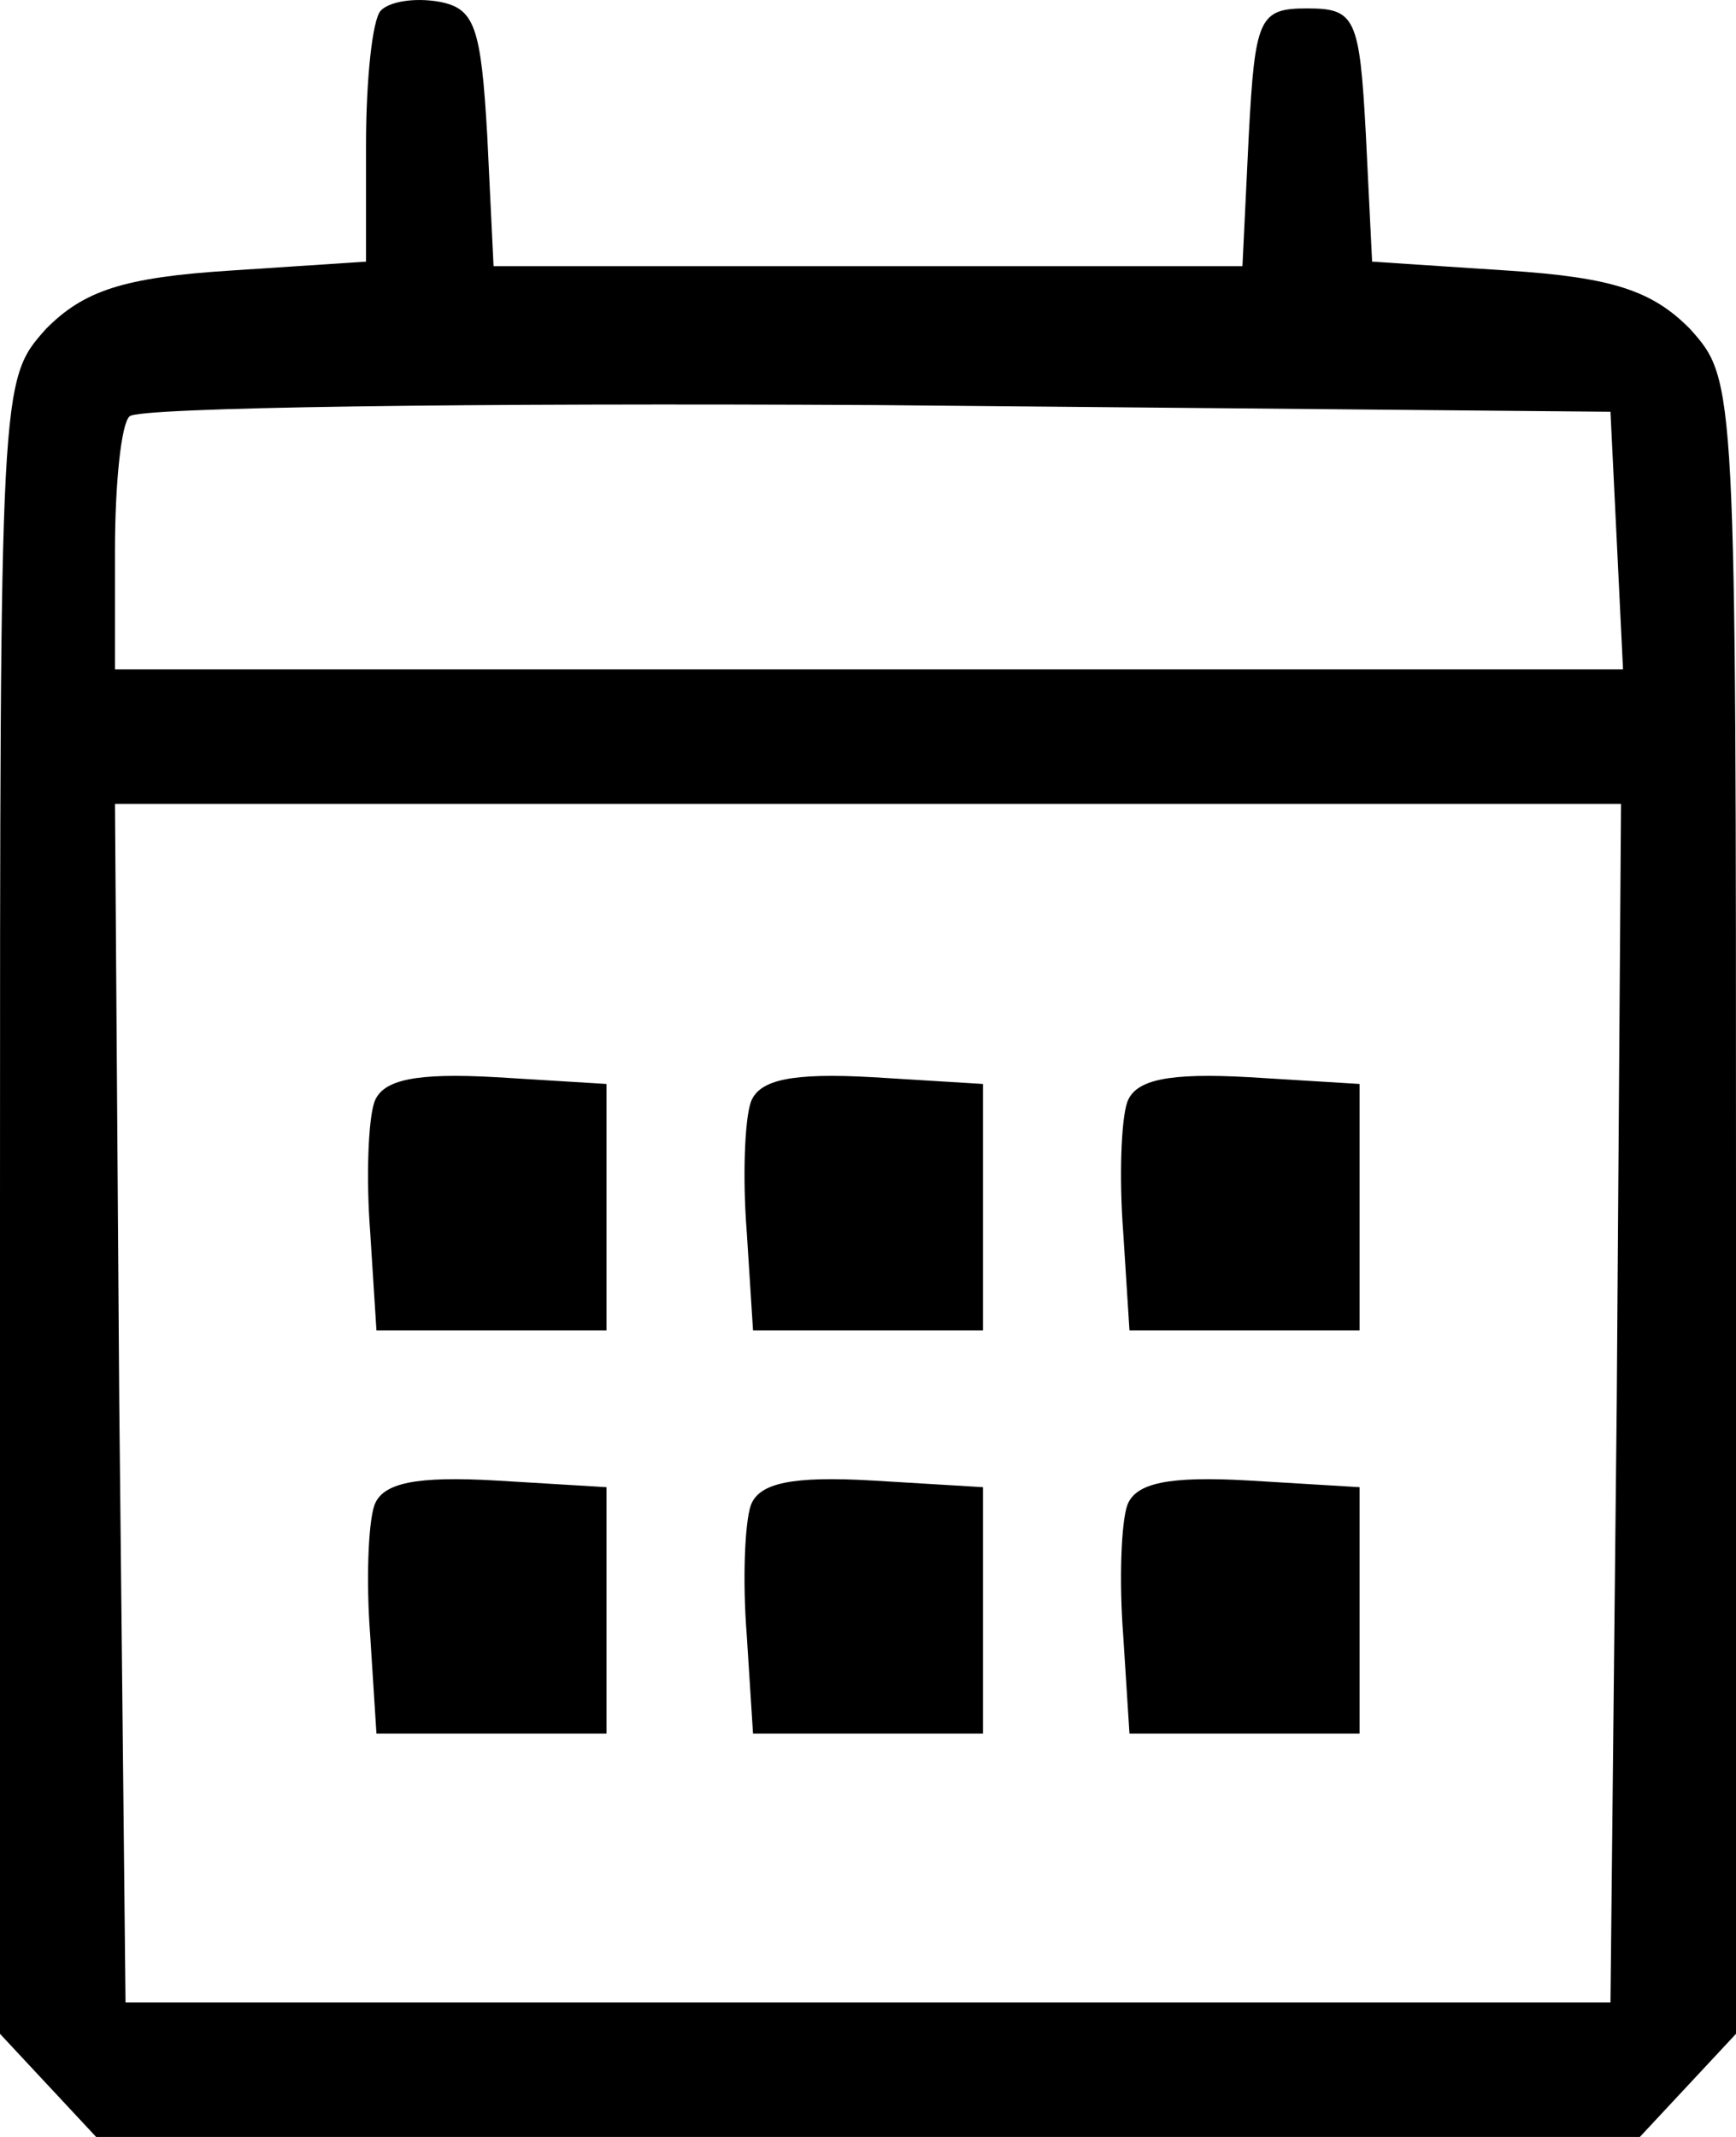
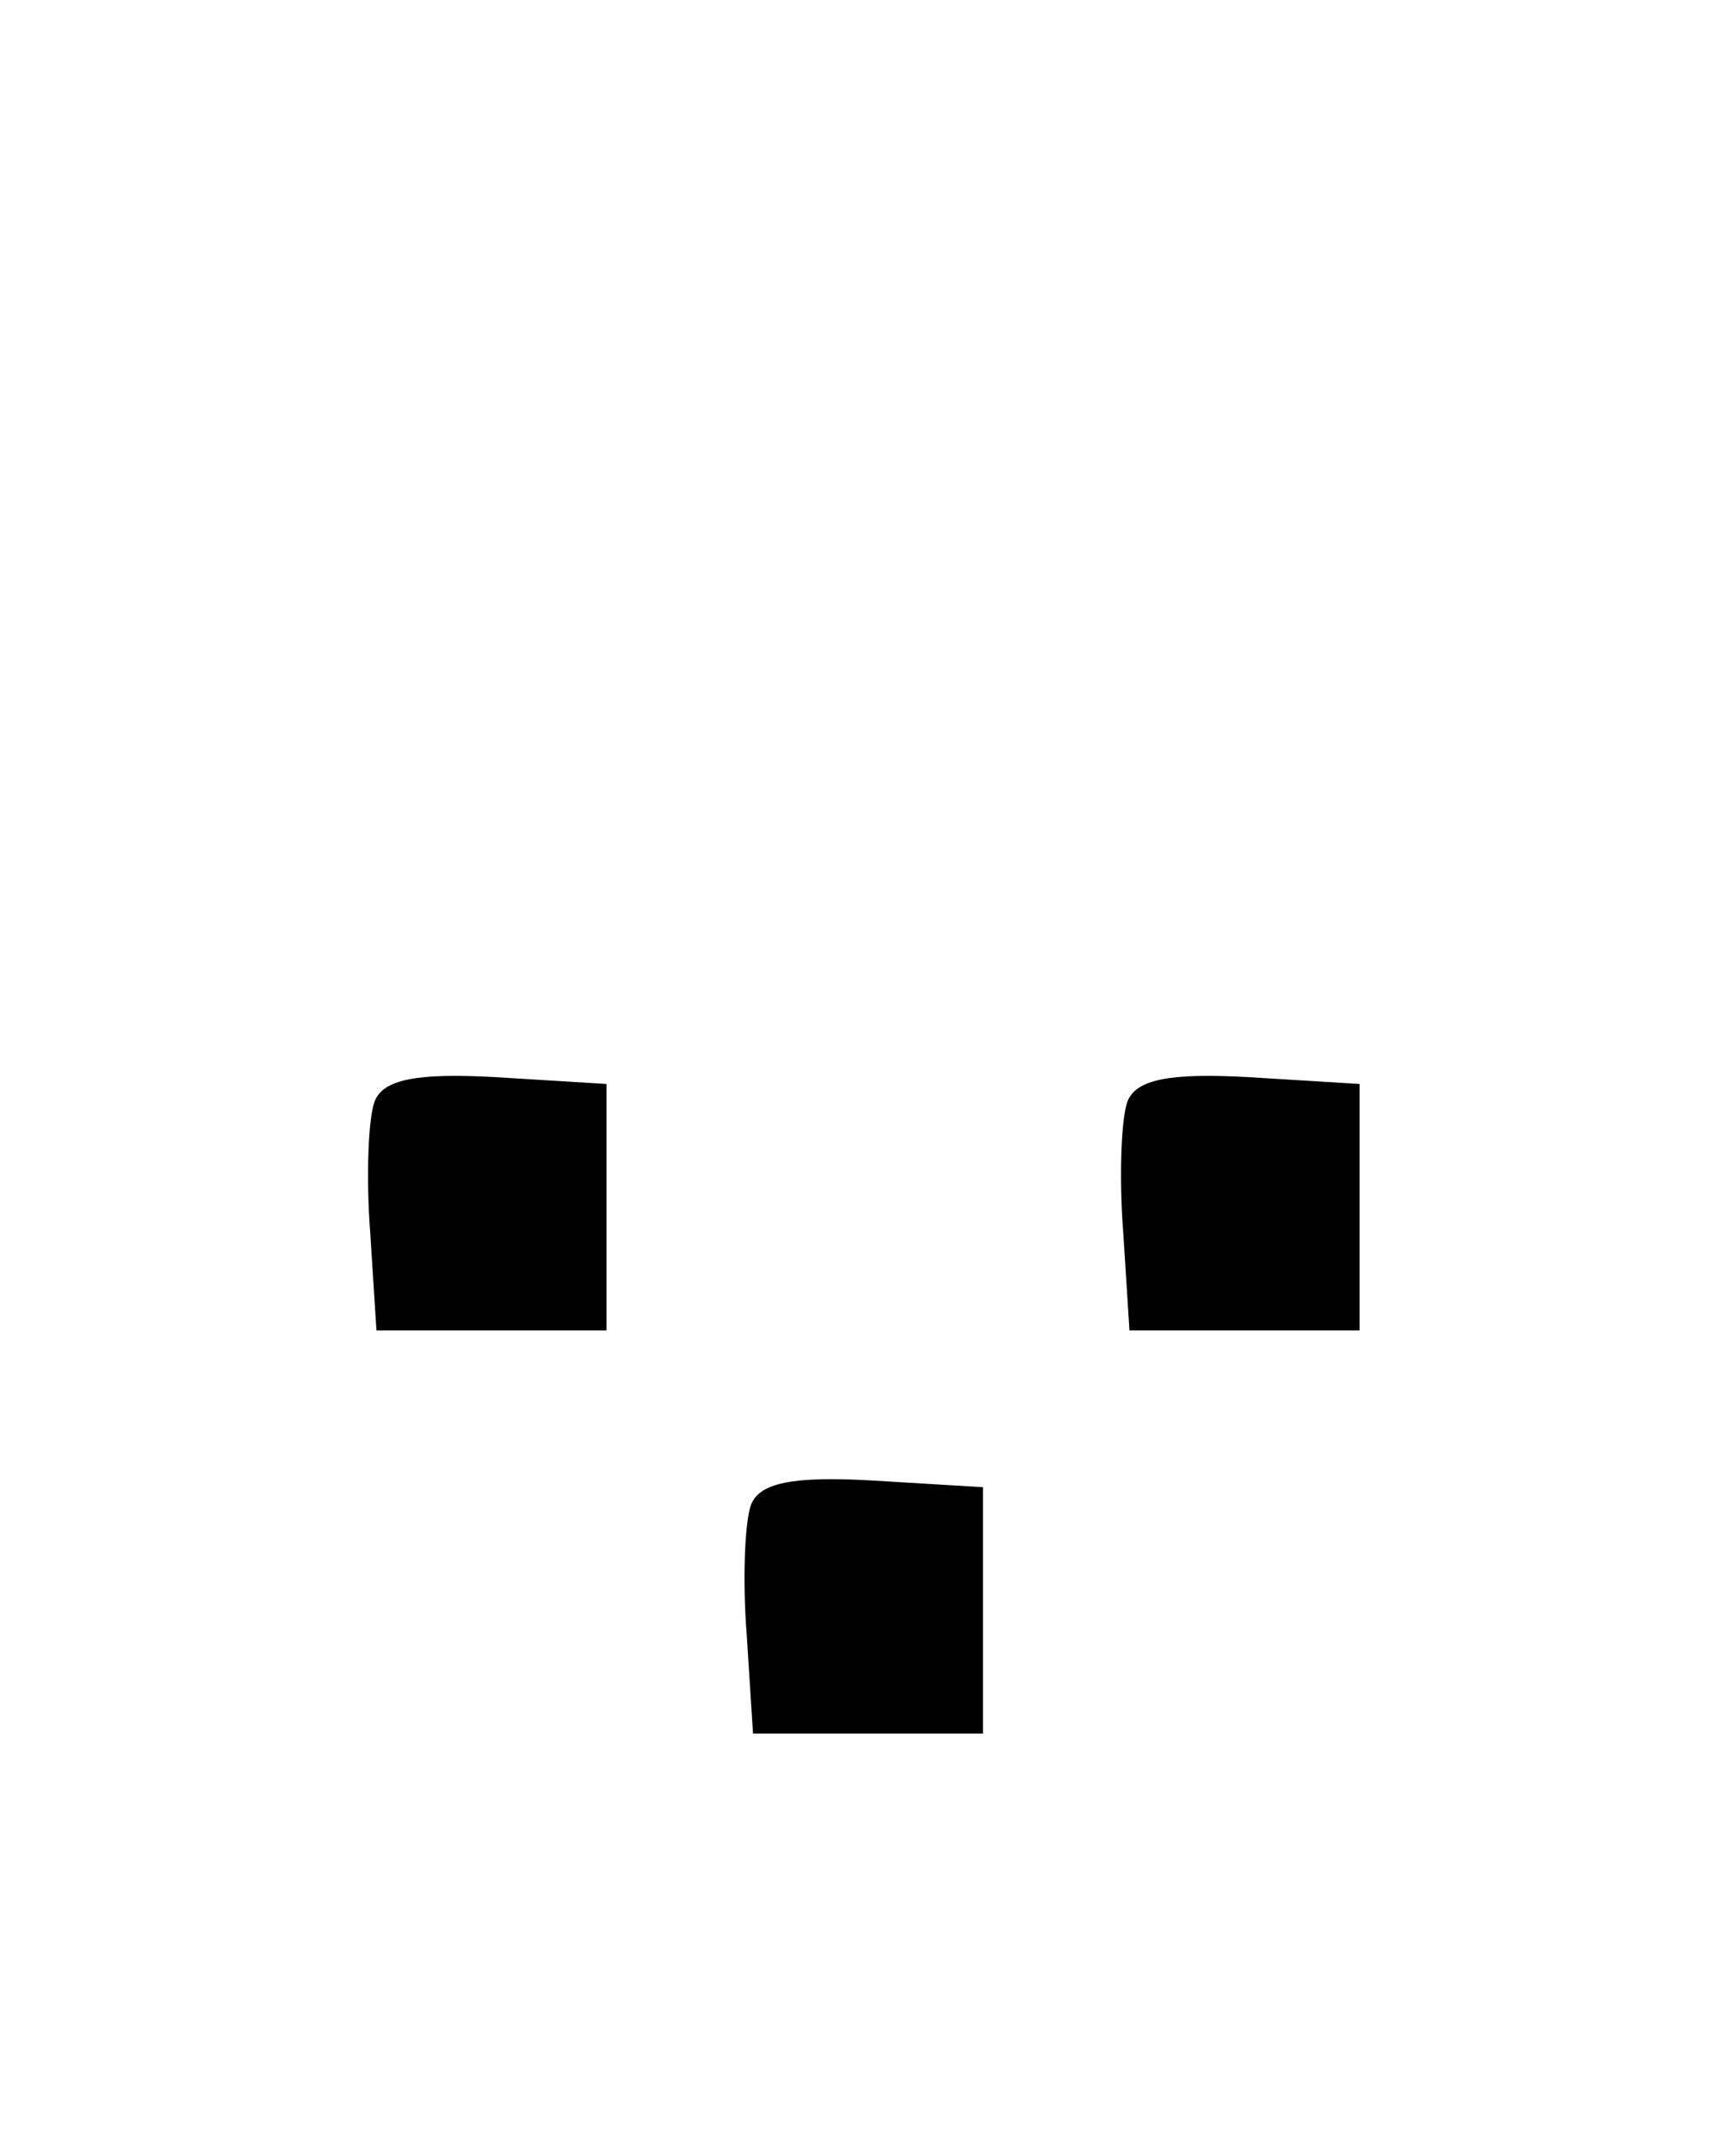
<svg xmlns="http://www.w3.org/2000/svg" width="13" height="16" viewBox="0 0 13 16" fill="none">
-   <path d="M2.851 0.08C2.788 0.147 2.741 0.6 2.741 1.087V1.959L1.723 2.026C0.924 2.077 0.627 2.177 0.345 2.462C0 2.848 0 2.848 0 9.038V15.228L0.72 16H12.28L13 15.228V9.038C13 2.848 13 2.848 12.655 2.462C12.373 2.177 12.076 2.077 11.293 2.026L10.275 1.959L10.228 1.003C10.181 0.131 10.149 0.063 9.789 0.063C9.429 0.063 9.398 0.131 9.351 1.02L9.304 1.993H3.696L3.649 1.02C3.602 0.198 3.555 0.063 3.289 0.013C3.101 -0.02 2.913 0.013 2.851 0.08ZM12.154 5.012H0.861V4.123C0.861 3.62 0.908 3.167 0.971 3.117C1.034 3.049 3.54 3.016 6.563 3.033L12.06 3.083L12.154 5.012ZM12.107 10.498L12.06 14.993H0.94L0.893 10.498L0.861 6.019H12.139L12.107 10.498Z" fill="black" />
  <path d="M2.804 8.25C2.757 8.384 2.741 8.82 2.772 9.223L2.819 9.961H4.542V8.116L3.712 8.065C3.117 8.032 2.866 8.082 2.804 8.25Z" fill="black" />
-   <path d="M5.623 8.25C5.576 8.384 5.56 8.82 5.592 9.223L5.639 9.961H7.361V8.116L6.531 8.065C5.936 8.032 5.686 8.082 5.623 8.25Z" fill="black" />
  <path d="M8.442 8.25C8.395 8.384 8.38 8.82 8.411 9.223L8.458 9.961H10.181V8.116L9.351 8.065C8.755 8.032 8.505 8.082 8.442 8.25Z" fill="black" />
-   <path d="M2.804 11.269C2.757 11.404 2.741 11.84 2.772 12.242L2.819 12.98H4.542V11.135L3.712 11.085C3.117 11.051 2.866 11.102 2.804 11.269Z" fill="black" />
  <path d="M5.623 11.269C5.576 11.404 5.56 11.84 5.592 12.242L5.639 12.98H7.361V11.135L6.531 11.085C5.936 11.051 5.686 11.102 5.623 11.269Z" fill="black" />
-   <path d="M8.442 11.269C8.395 11.404 8.38 11.84 8.411 12.242L8.458 12.98H10.181V11.135L9.351 11.085C8.755 11.051 8.505 11.102 8.442 11.269Z" fill="black" />
</svg>